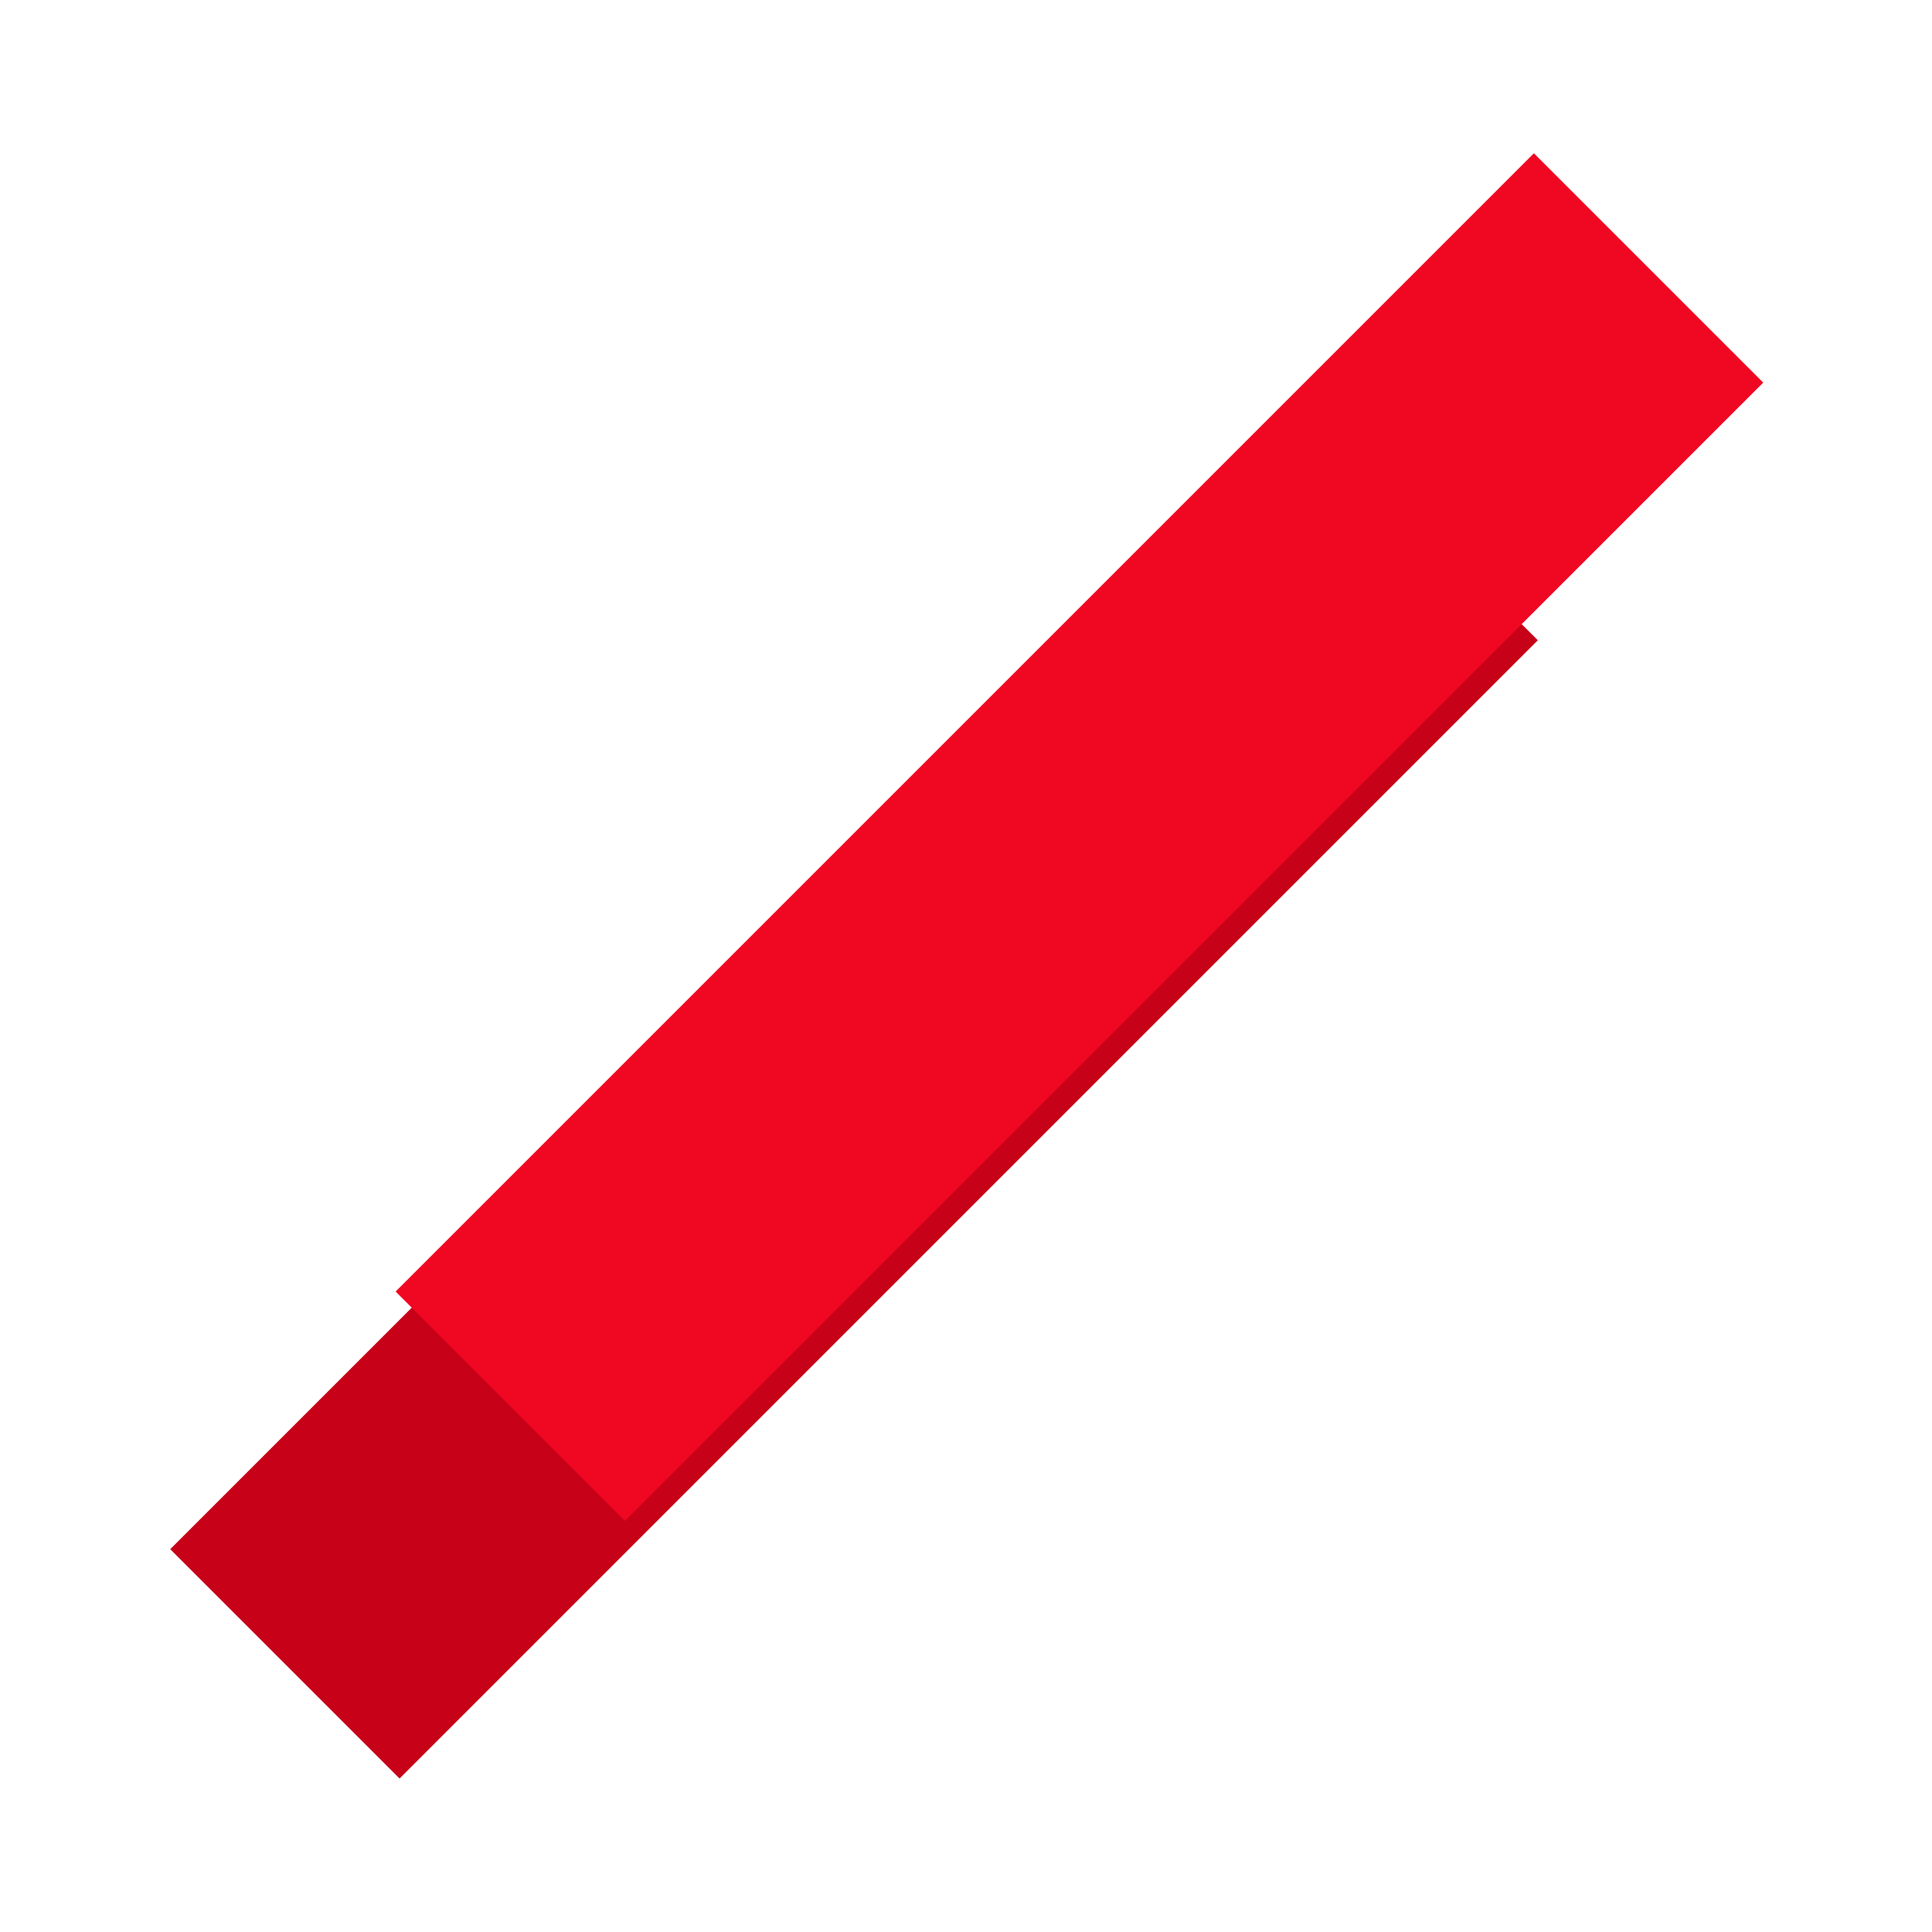
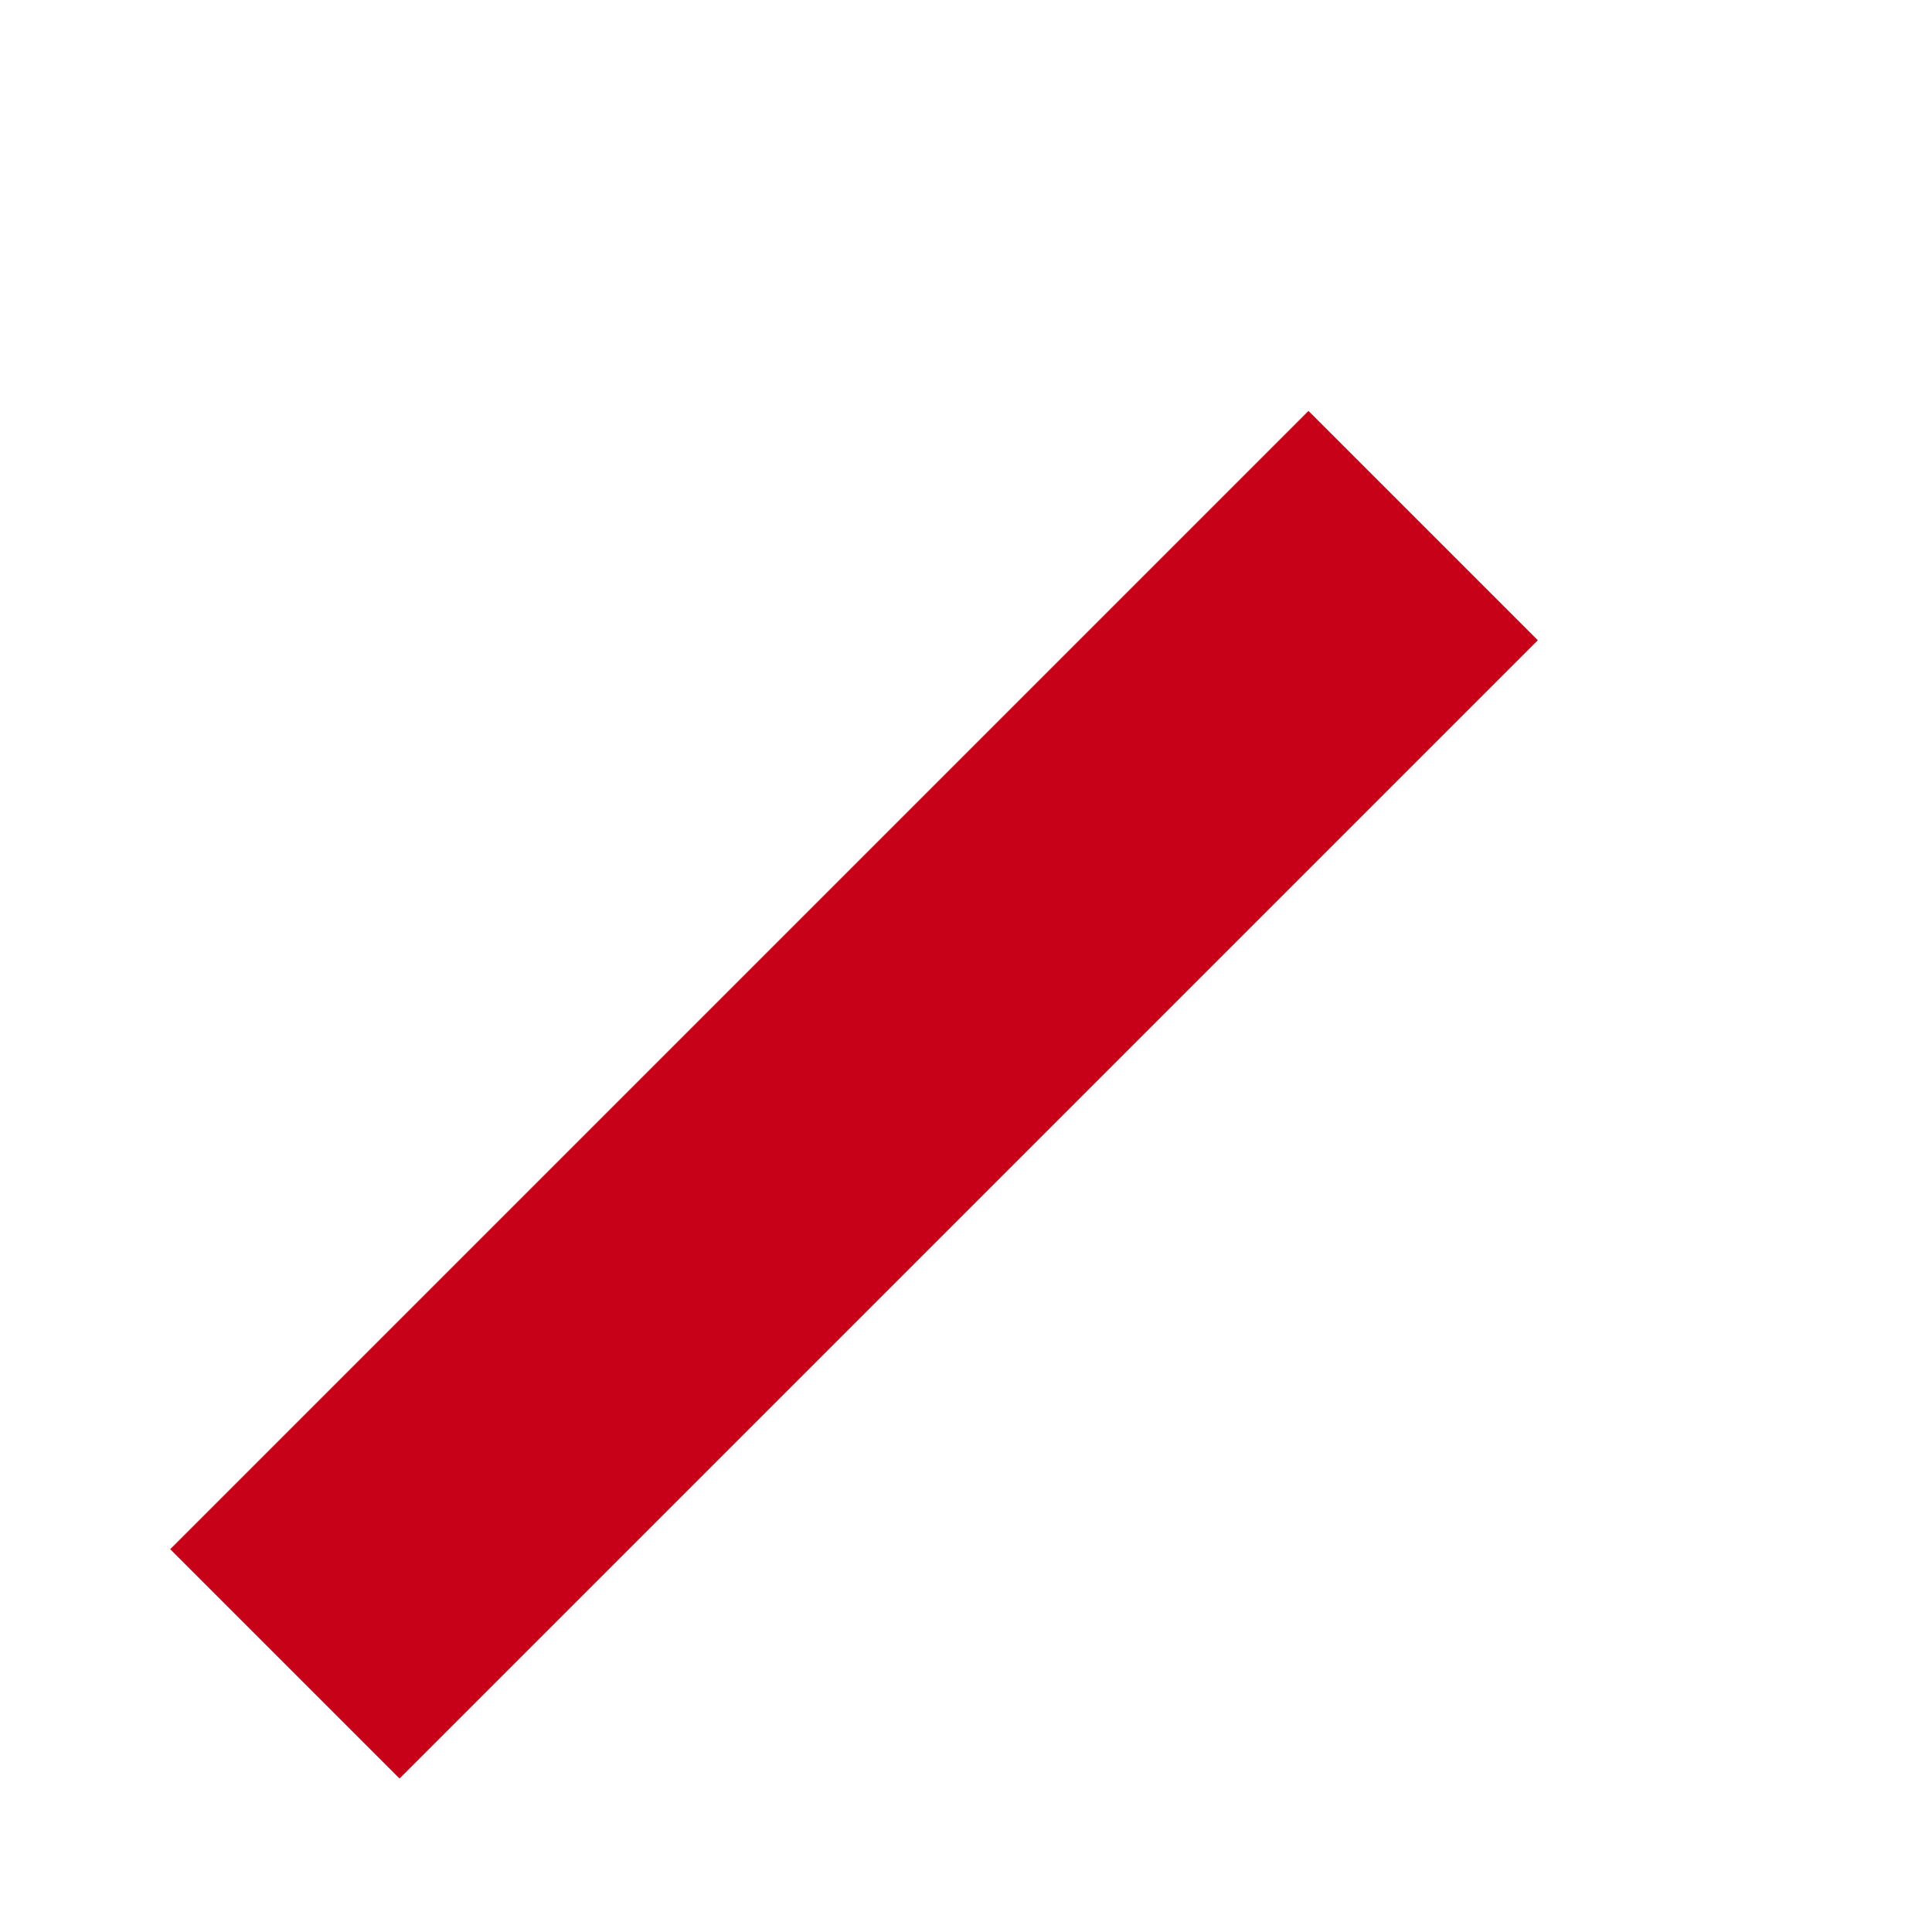
<svg xmlns="http://www.w3.org/2000/svg" version="1.1" id="Layer_1" x="0px" y="0px" width="300px" height="300px" viewBox="0 0 300 300" enable-background="new 0 0 300 300" xml:space="preserve">
  <g>
    <rect x="7.582" y="144.799" transform="matrix(-0.707 0.707 -0.707 -0.707 346.526 196.433)" fill="#C70118" width="249.997" height="50.371" />
-     <rect x="42.582" y="104.8" transform="matrix(-0.707 0.707 -0.707 -0.707 377.991 103.4)" fill="#F00722" width="249.998" height="50.369" />
  </g>
</svg>